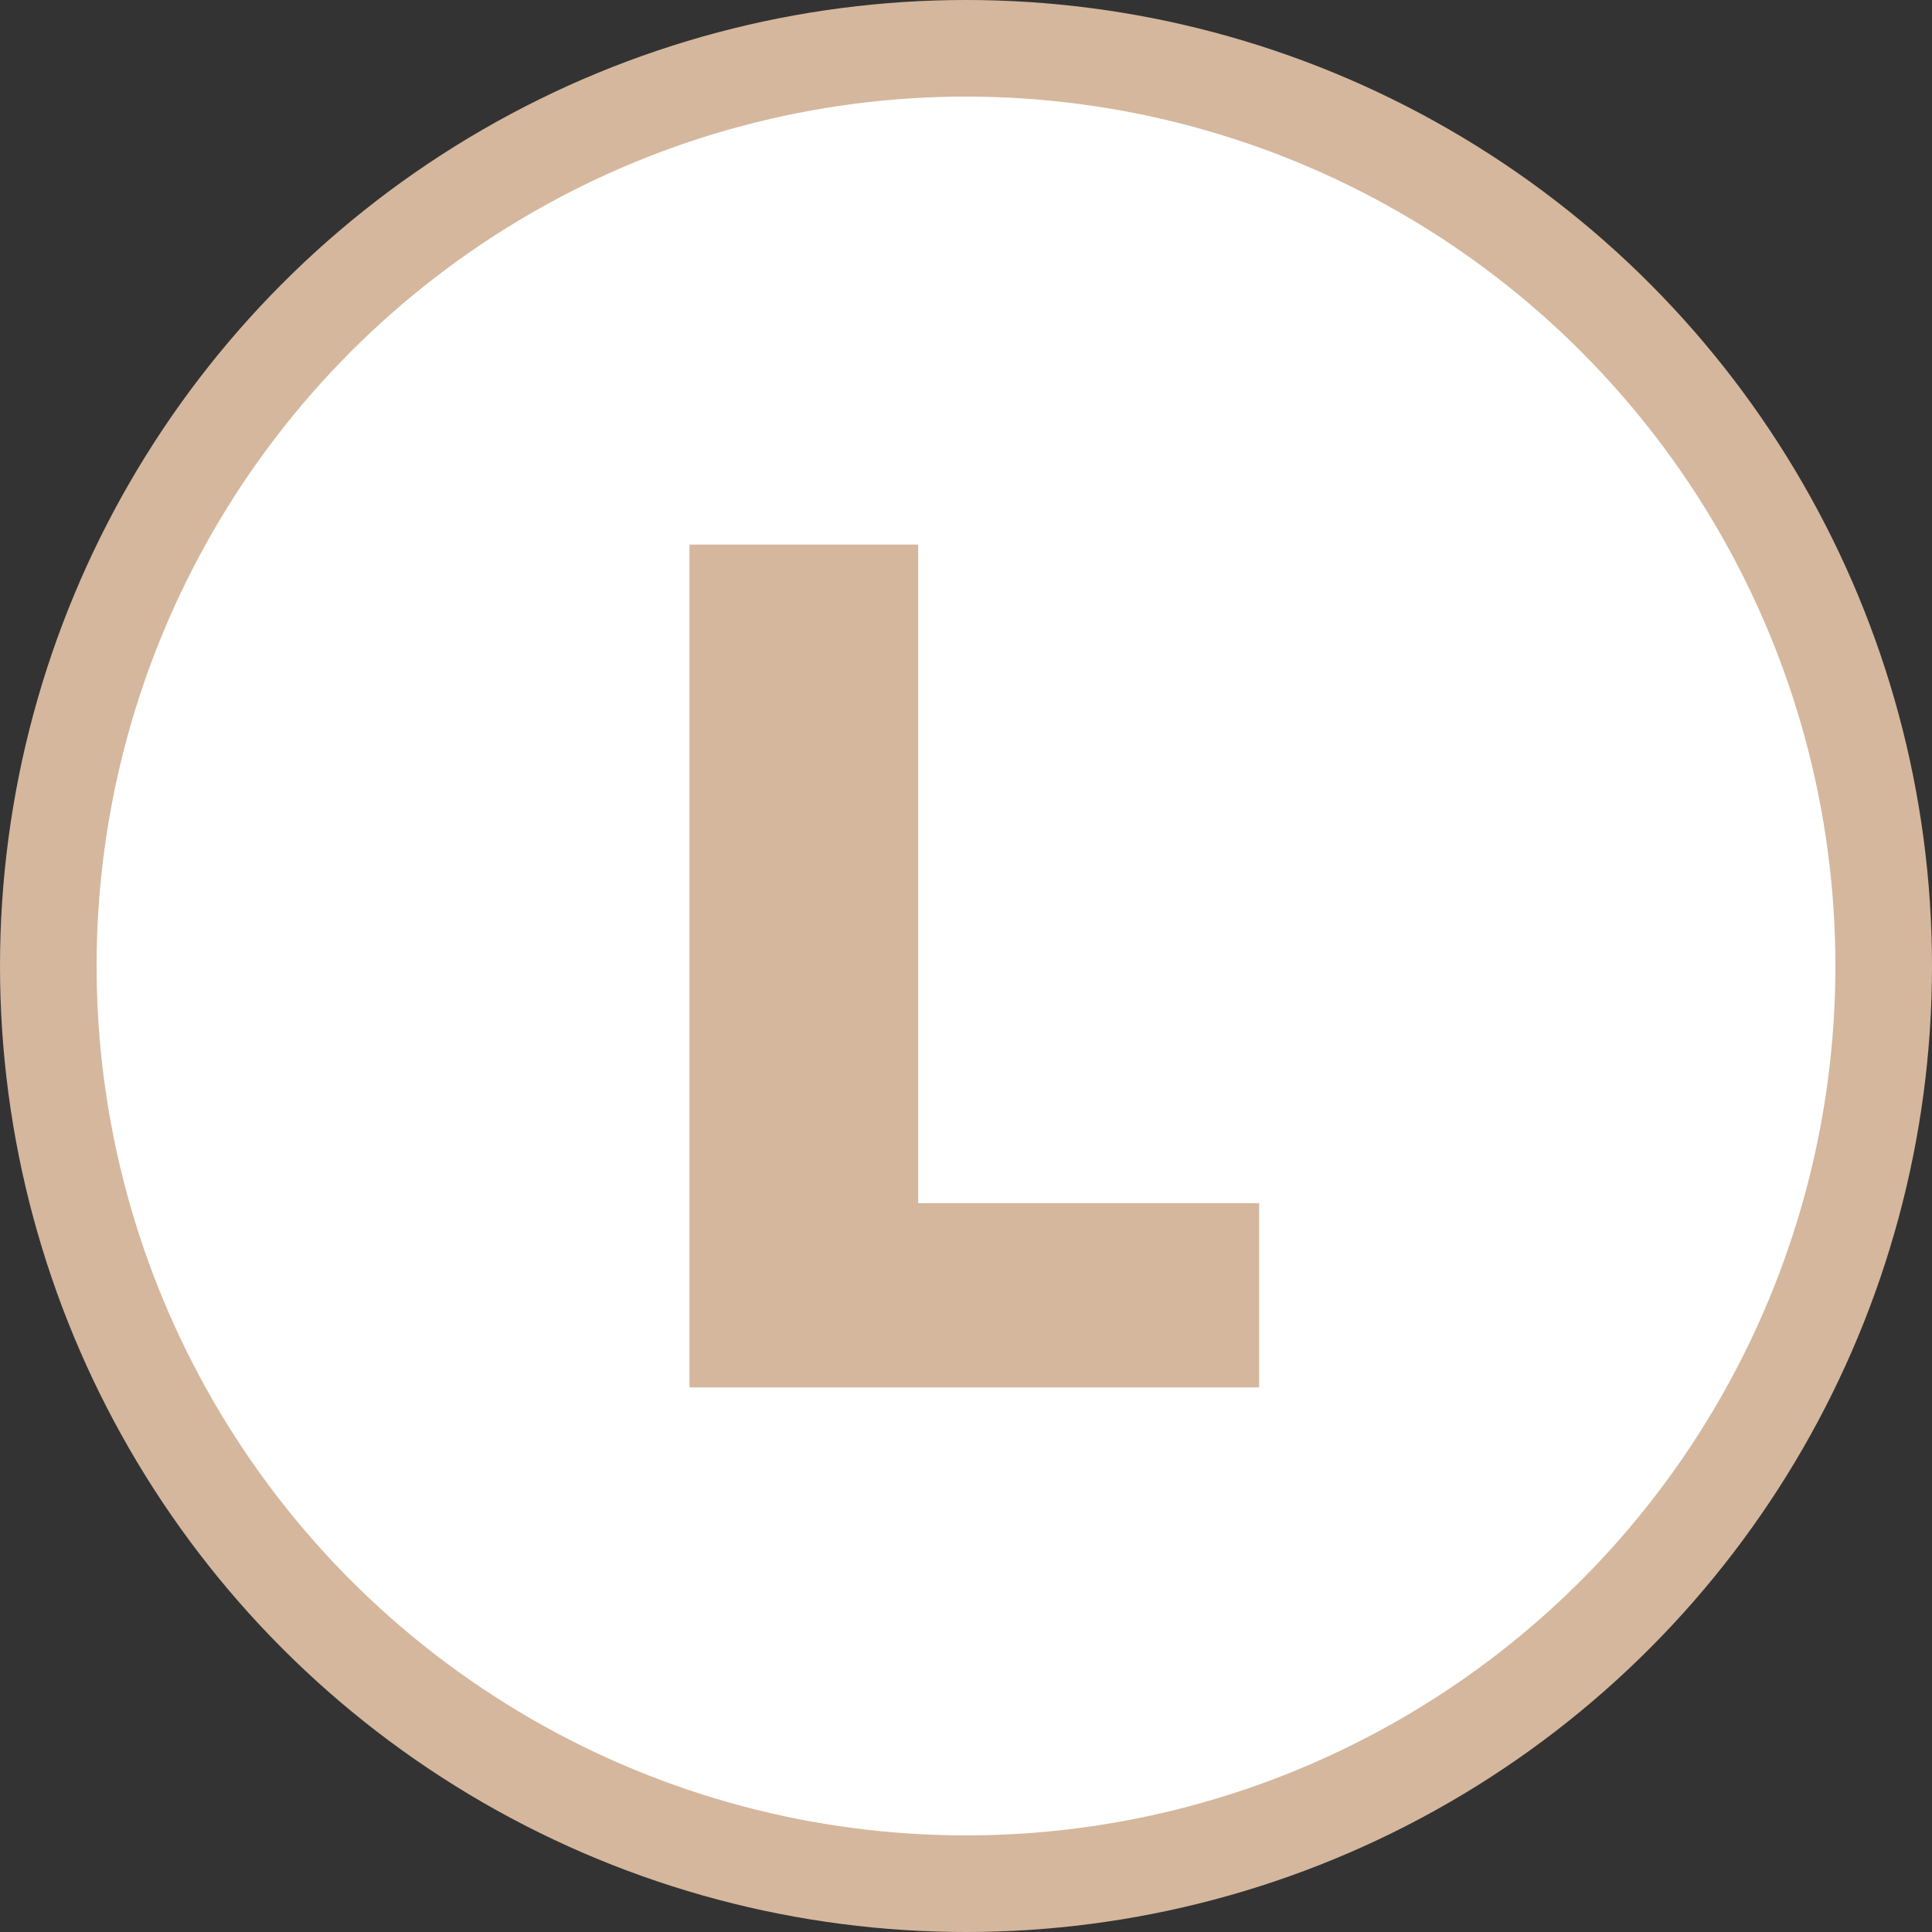
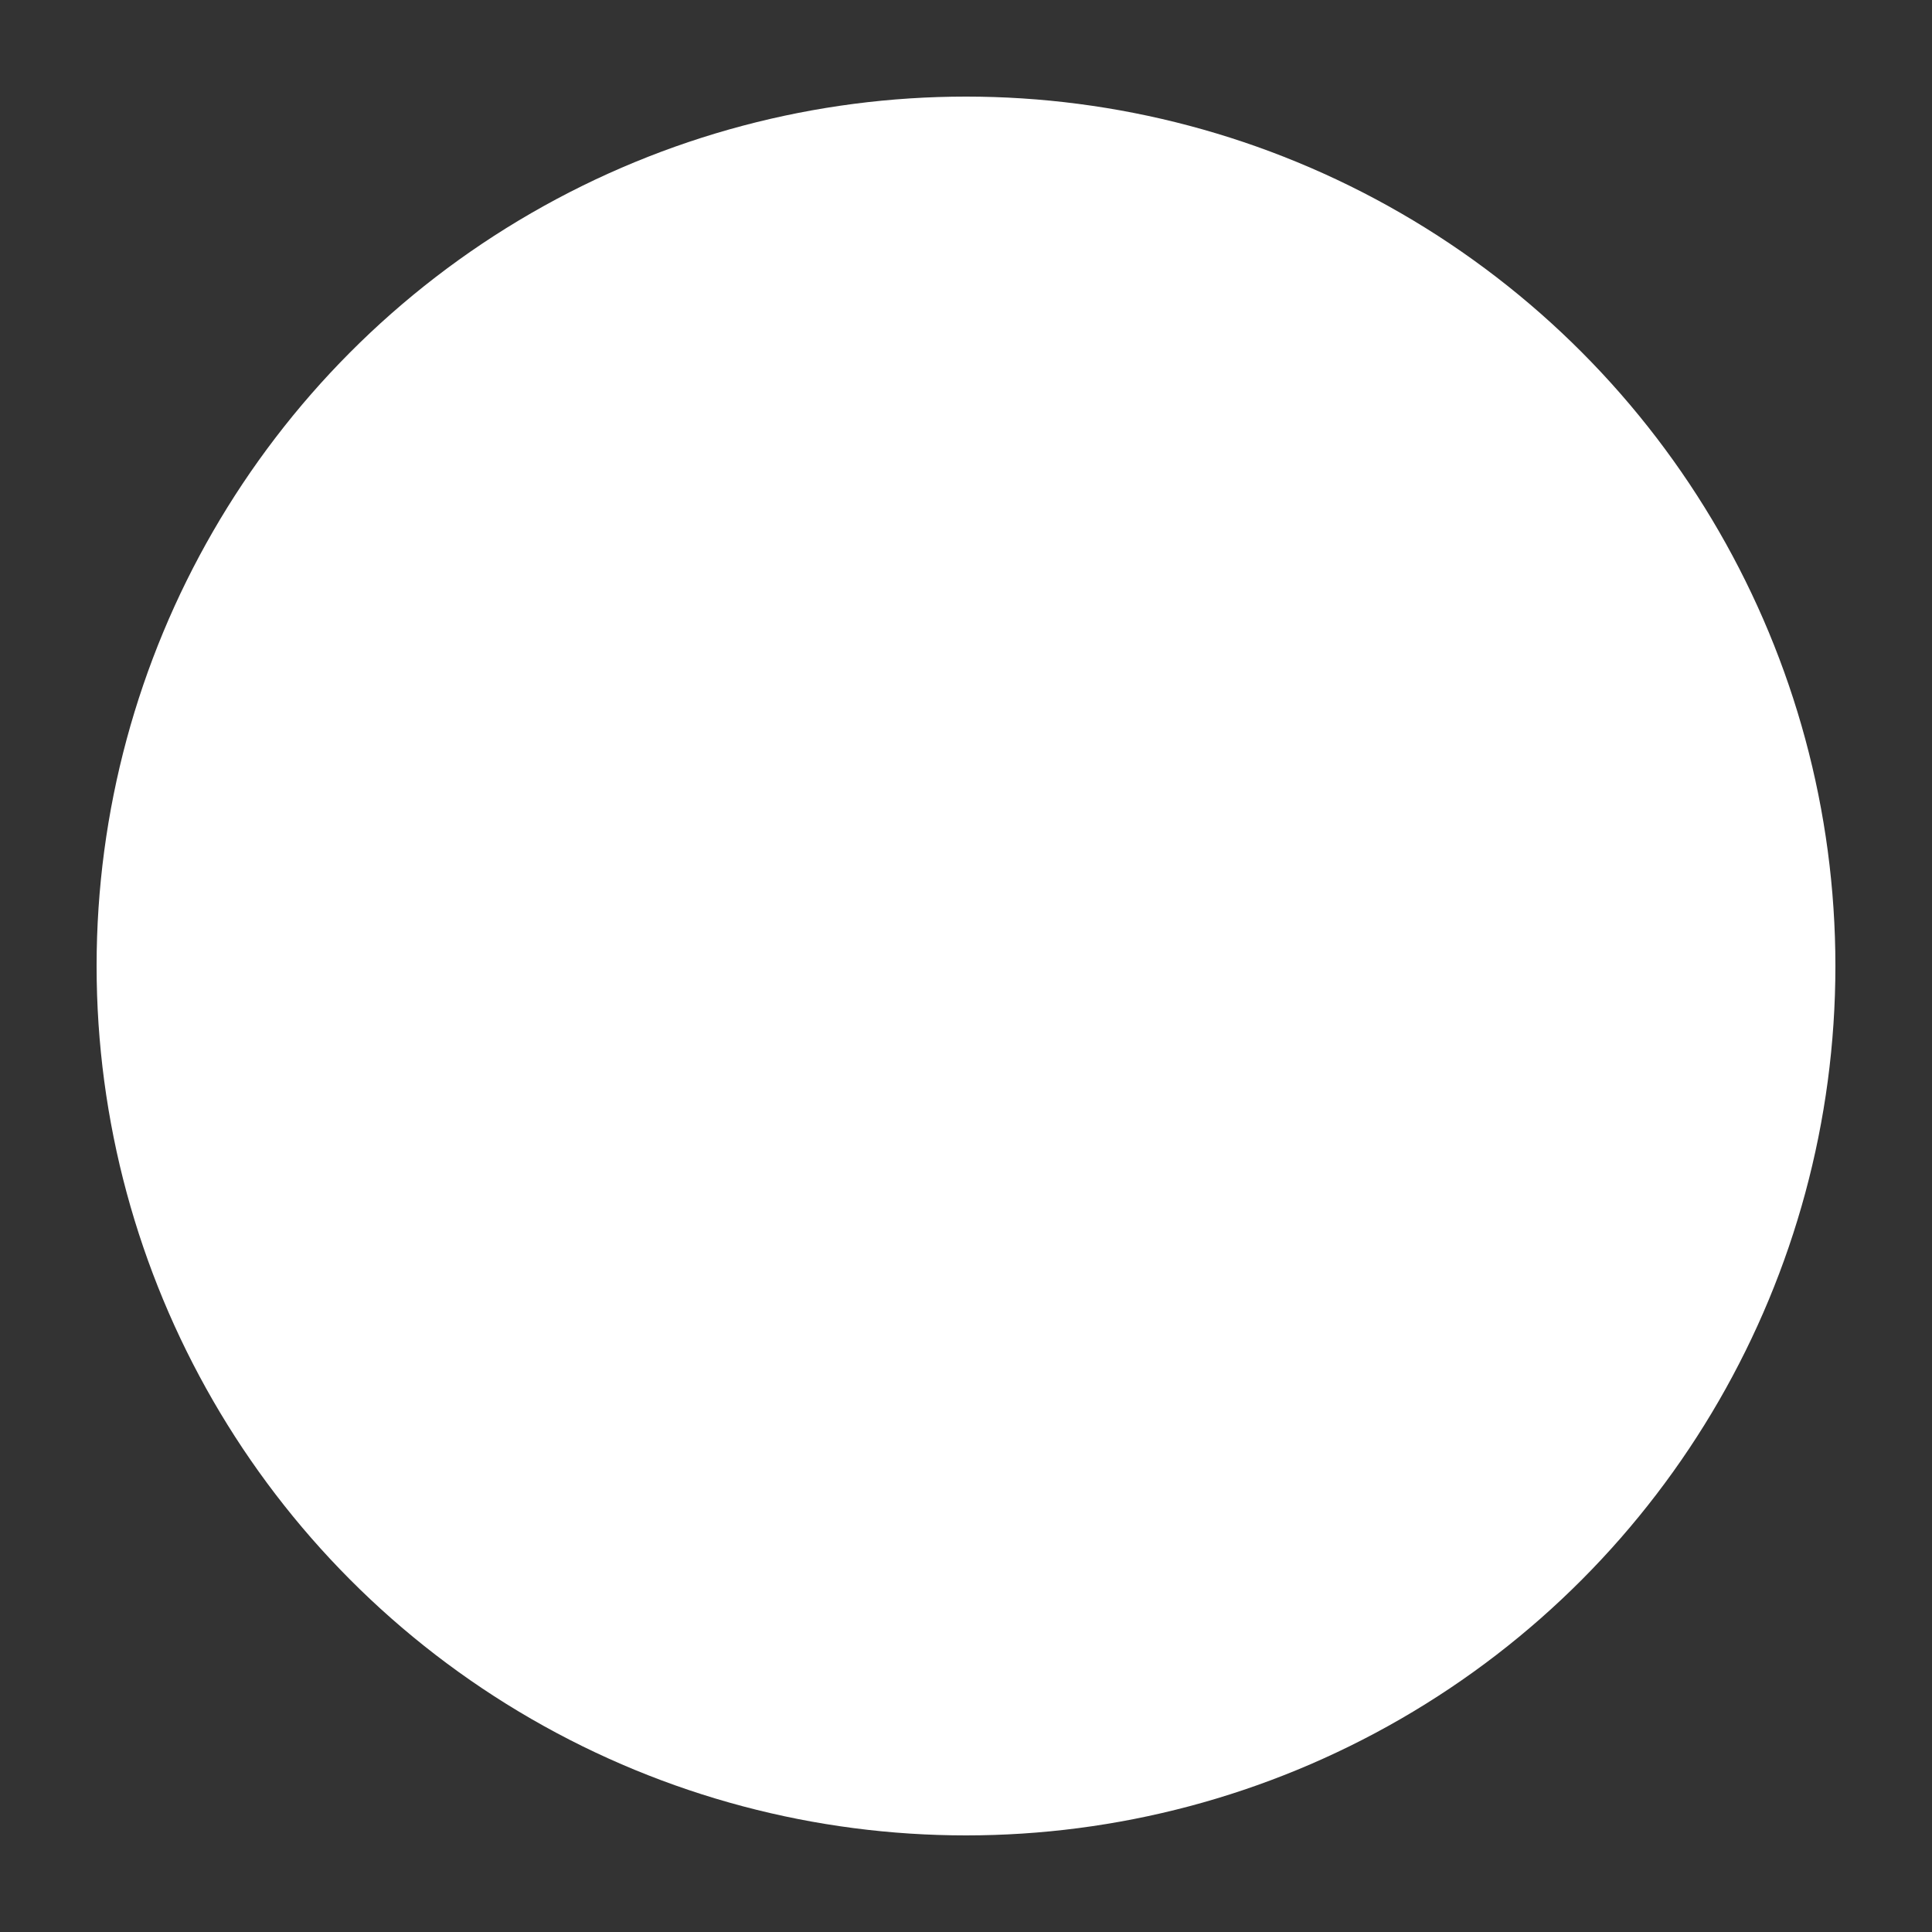
<svg xmlns="http://www.w3.org/2000/svg" width="160" height="160" viewBox="0 0 80 80" fill="none">
  <rect x="0" y="0" width="80" height="80" fill="#333333" stroke="none" />
-   <circle cx="40" cy="40" r="40" fill="#D5B79D" />
  <circle cx="40" cy="40" r="36" fill="#FFFFFF" />
-   <path d="M52.14 57.45L28.55 57.45L28.55 22.55L38.02 22.55L38.02 49.82L52.14 49.82L52.14 57.45" fill="#D5B79D" />
</svg>